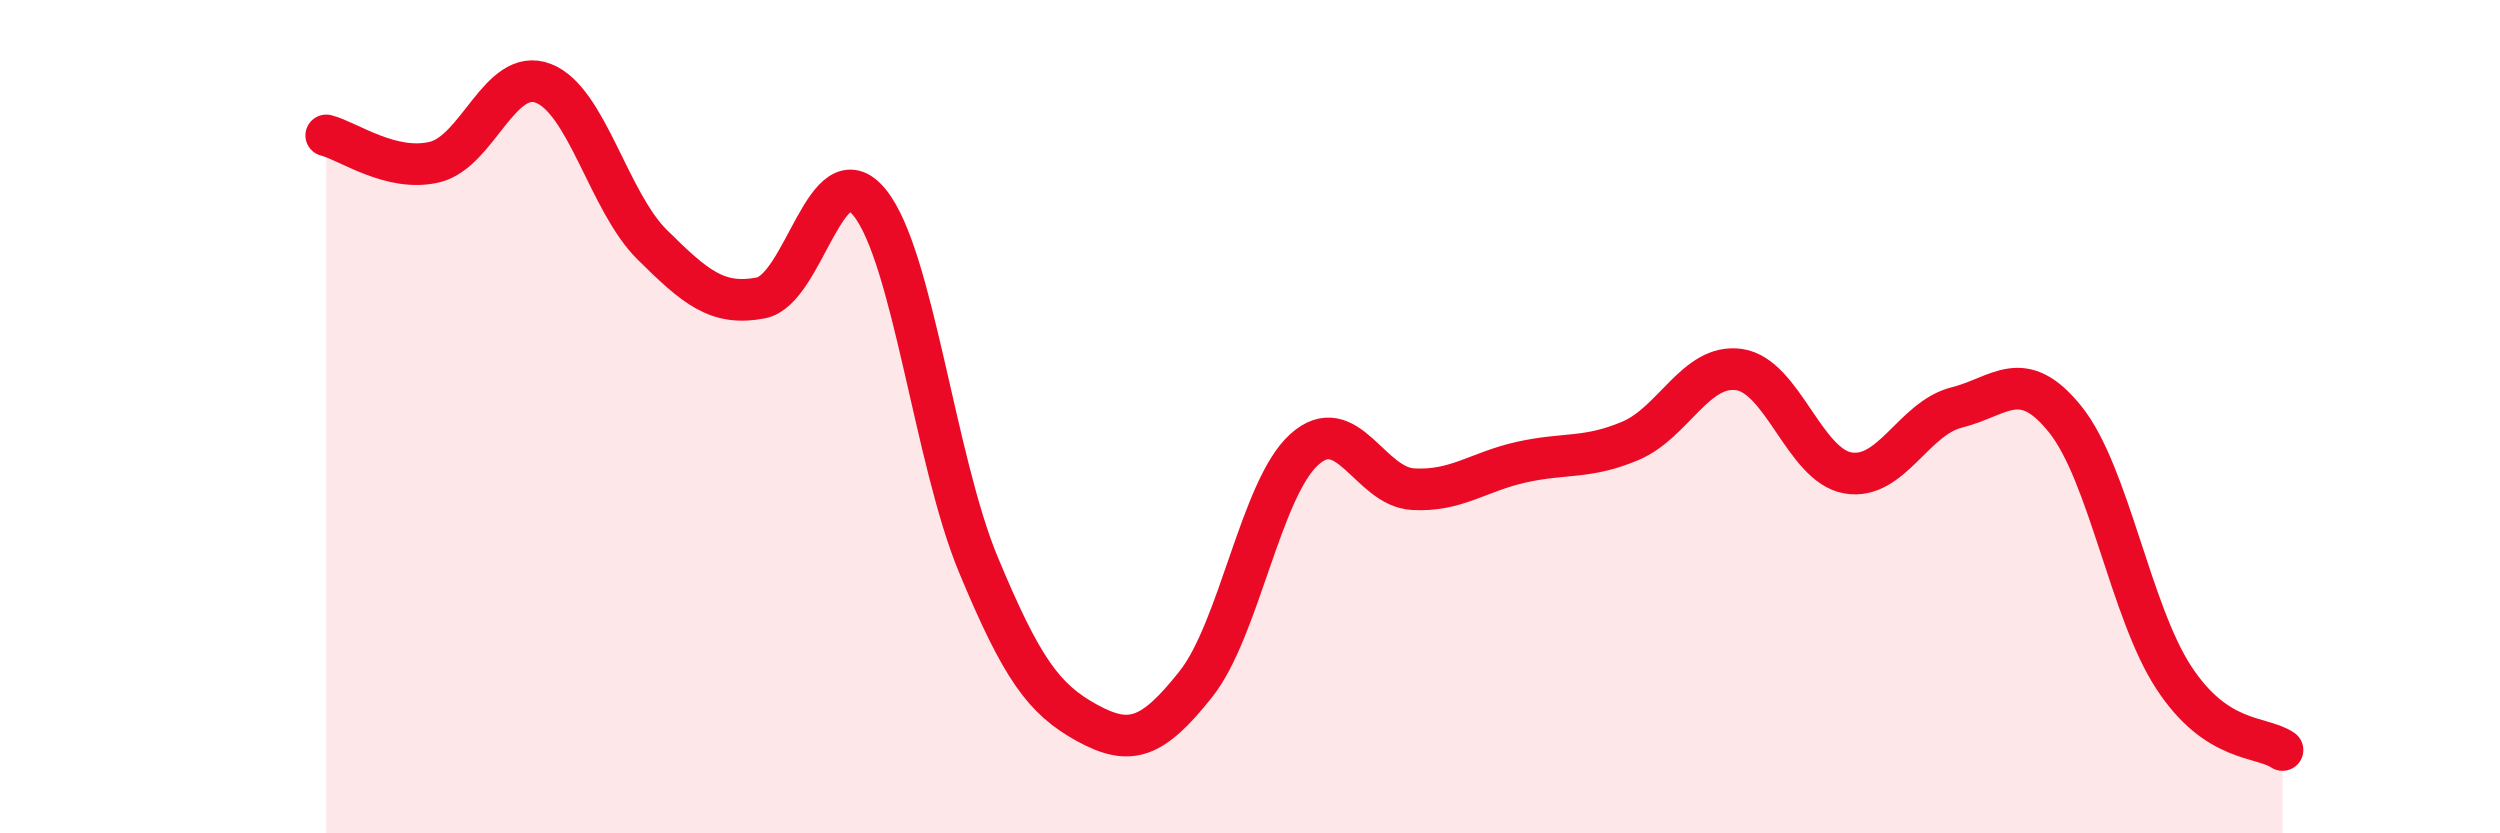
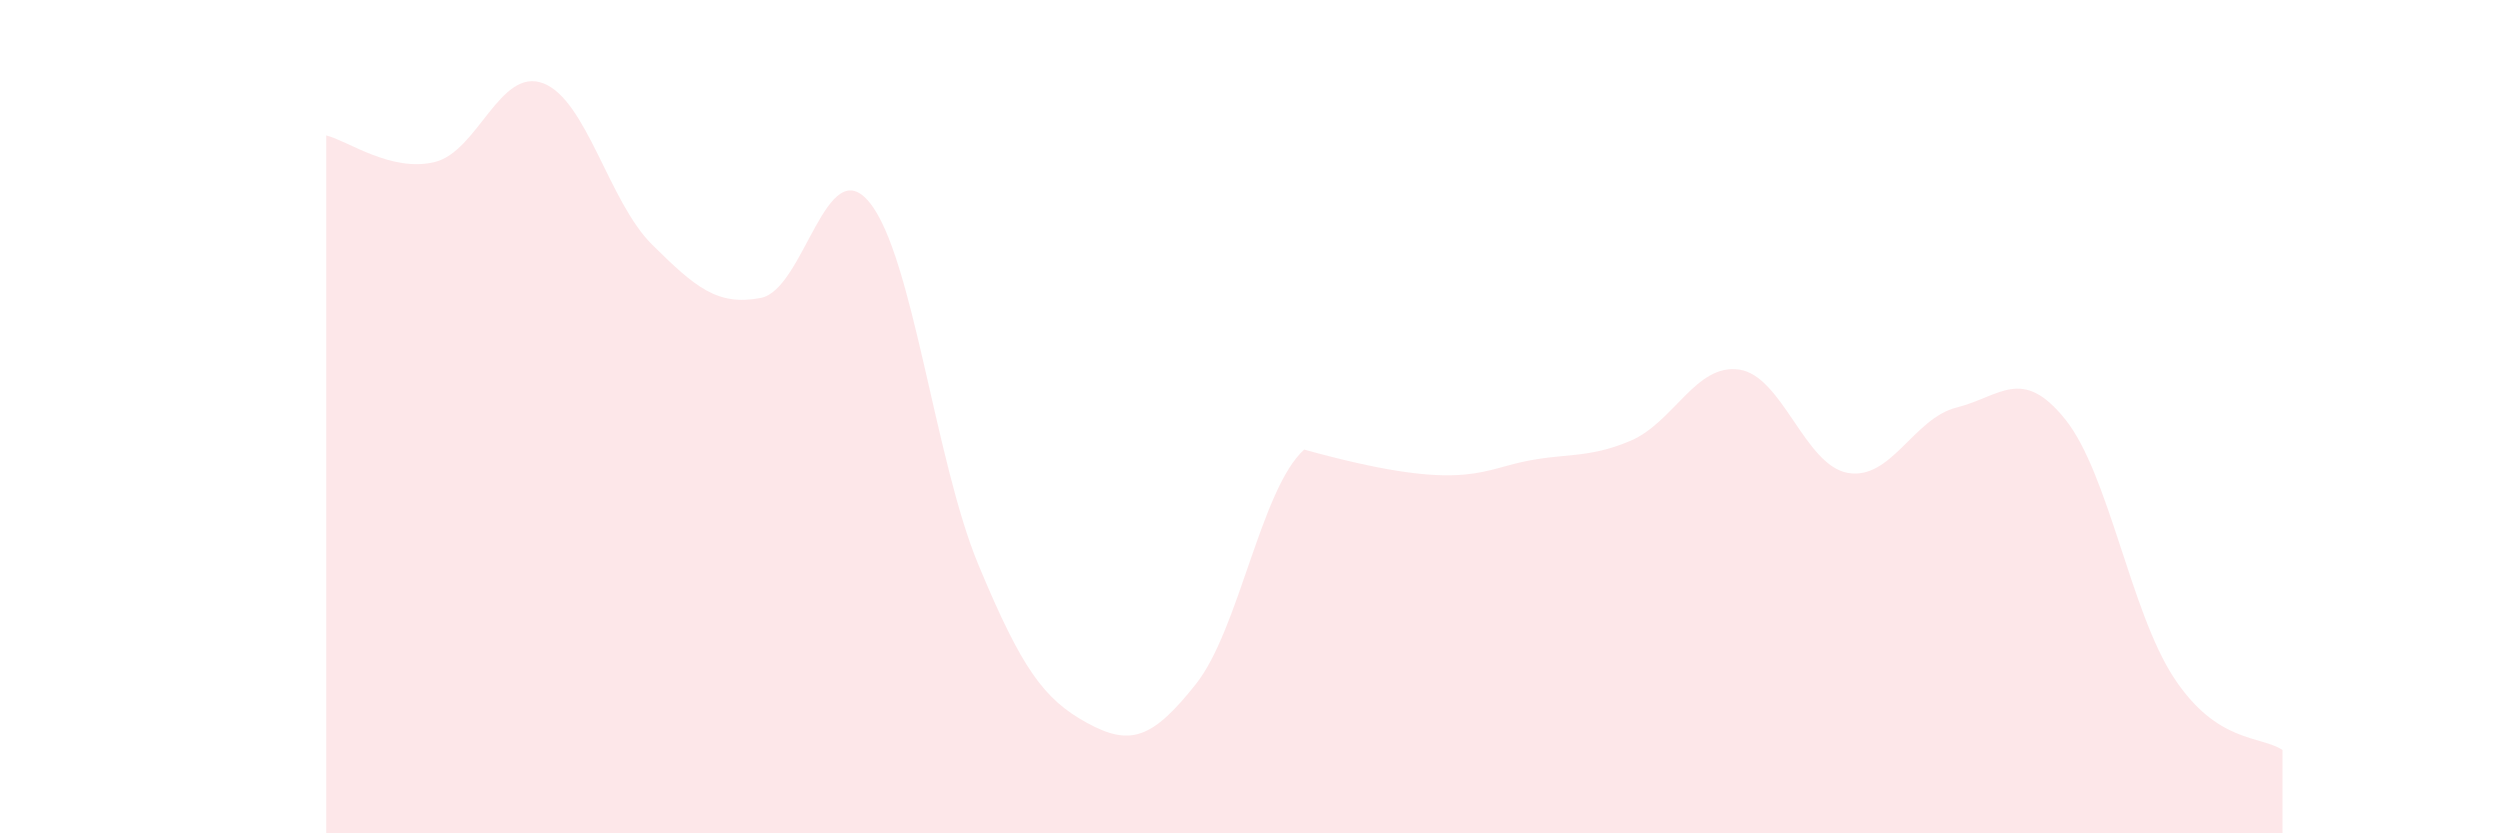
<svg xmlns="http://www.w3.org/2000/svg" width="60" height="20" viewBox="0 0 60 20">
-   <path d="M 7.83,3.25 C 8.35,3.38 9.39,4.14 10.43,3.89 C 11.47,3.64 12,1.6 13.04,2 C 14.08,2.4 14.61,4.84 15.65,5.87 C 16.69,6.9 17.22,7.35 18.26,7.15 C 19.3,6.95 19.83,3.58 20.87,4.86 C 21.91,6.14 22.44,11.05 23.48,13.55 C 24.52,16.05 25.05,16.78 26.09,17.35 C 27.13,17.92 27.66,17.73 28.7,16.42 C 29.74,15.11 30.26,11.73 31.3,10.79 C 32.34,9.85 32.87,11.68 33.91,11.74 C 34.95,11.8 35.48,11.32 36.52,11.09 C 37.56,10.86 38.09,11.02 39.13,10.58 C 40.17,10.14 40.7,8.72 41.74,8.87 C 42.78,9.02 43.31,11.17 44.35,11.35 C 45.39,11.53 45.92,10.04 46.96,9.78 C 48,9.52 48.53,8.77 49.57,10.07 C 50.61,11.37 51.13,14.67 52.17,16.26 C 53.21,17.85 54.26,17.65 54.78,18L54.78 20L7.83 20Z" fill="#EB0A25" opacity="0.1" stroke-linecap="round" stroke-linejoin="round" />
-   <path d="M 7.83,3.25 C 8.35,3.38 9.39,4.14 10.43,3.89 C 11.47,3.64 12,1.6 13.04,2 C 14.08,2.4 14.61,4.84 15.65,5.87 C 16.69,6.9 17.22,7.35 18.26,7.15 C 19.3,6.95 19.83,3.58 20.87,4.86 C 21.91,6.14 22.44,11.05 23.48,13.55 C 24.52,16.05 25.05,16.78 26.09,17.35 C 27.13,17.92 27.66,17.73 28.7,16.42 C 29.74,15.11 30.26,11.73 31.3,10.79 C 32.34,9.85 32.87,11.68 33.91,11.74 C 34.95,11.8 35.48,11.32 36.52,11.09 C 37.56,10.86 38.09,11.02 39.13,10.58 C 40.17,10.14 40.7,8.72 41.74,8.87 C 42.78,9.02 43.31,11.17 44.35,11.35 C 45.39,11.53 45.92,10.04 46.96,9.78 C 48,9.52 48.53,8.77 49.57,10.07 C 50.61,11.37 51.13,14.67 52.17,16.26 C 53.21,17.85 54.26,17.65 54.78,18" stroke="#EB0A25" stroke-width="1" fill="none" stroke-linecap="round" stroke-linejoin="round" />
+   <path d="M 7.83,3.25 C 8.35,3.38 9.39,4.14 10.43,3.89 C 11.47,3.64 12,1.6 13.04,2 C 14.08,2.4 14.61,4.84 15.65,5.87 C 16.69,6.9 17.22,7.35 18.26,7.15 C 19.3,6.95 19.83,3.58 20.87,4.86 C 21.91,6.14 22.44,11.05 23.48,13.55 C 24.52,16.05 25.05,16.78 26.09,17.35 C 27.13,17.92 27.66,17.73 28.7,16.42 C 29.74,15.11 30.26,11.73 31.3,10.79 C 34.95,11.8 35.48,11.32 36.52,11.09 C 37.56,10.86 38.09,11.02 39.13,10.58 C 40.17,10.14 40.7,8.72 41.74,8.87 C 42.78,9.02 43.31,11.17 44.35,11.35 C 45.39,11.53 45.92,10.04 46.96,9.78 C 48,9.52 48.53,8.77 49.57,10.07 C 50.61,11.37 51.13,14.67 52.17,16.26 C 53.21,17.85 54.26,17.65 54.78,18L54.78 20L7.83 20Z" fill="#EB0A25" opacity="0.1" stroke-linecap="round" stroke-linejoin="round" />
</svg>